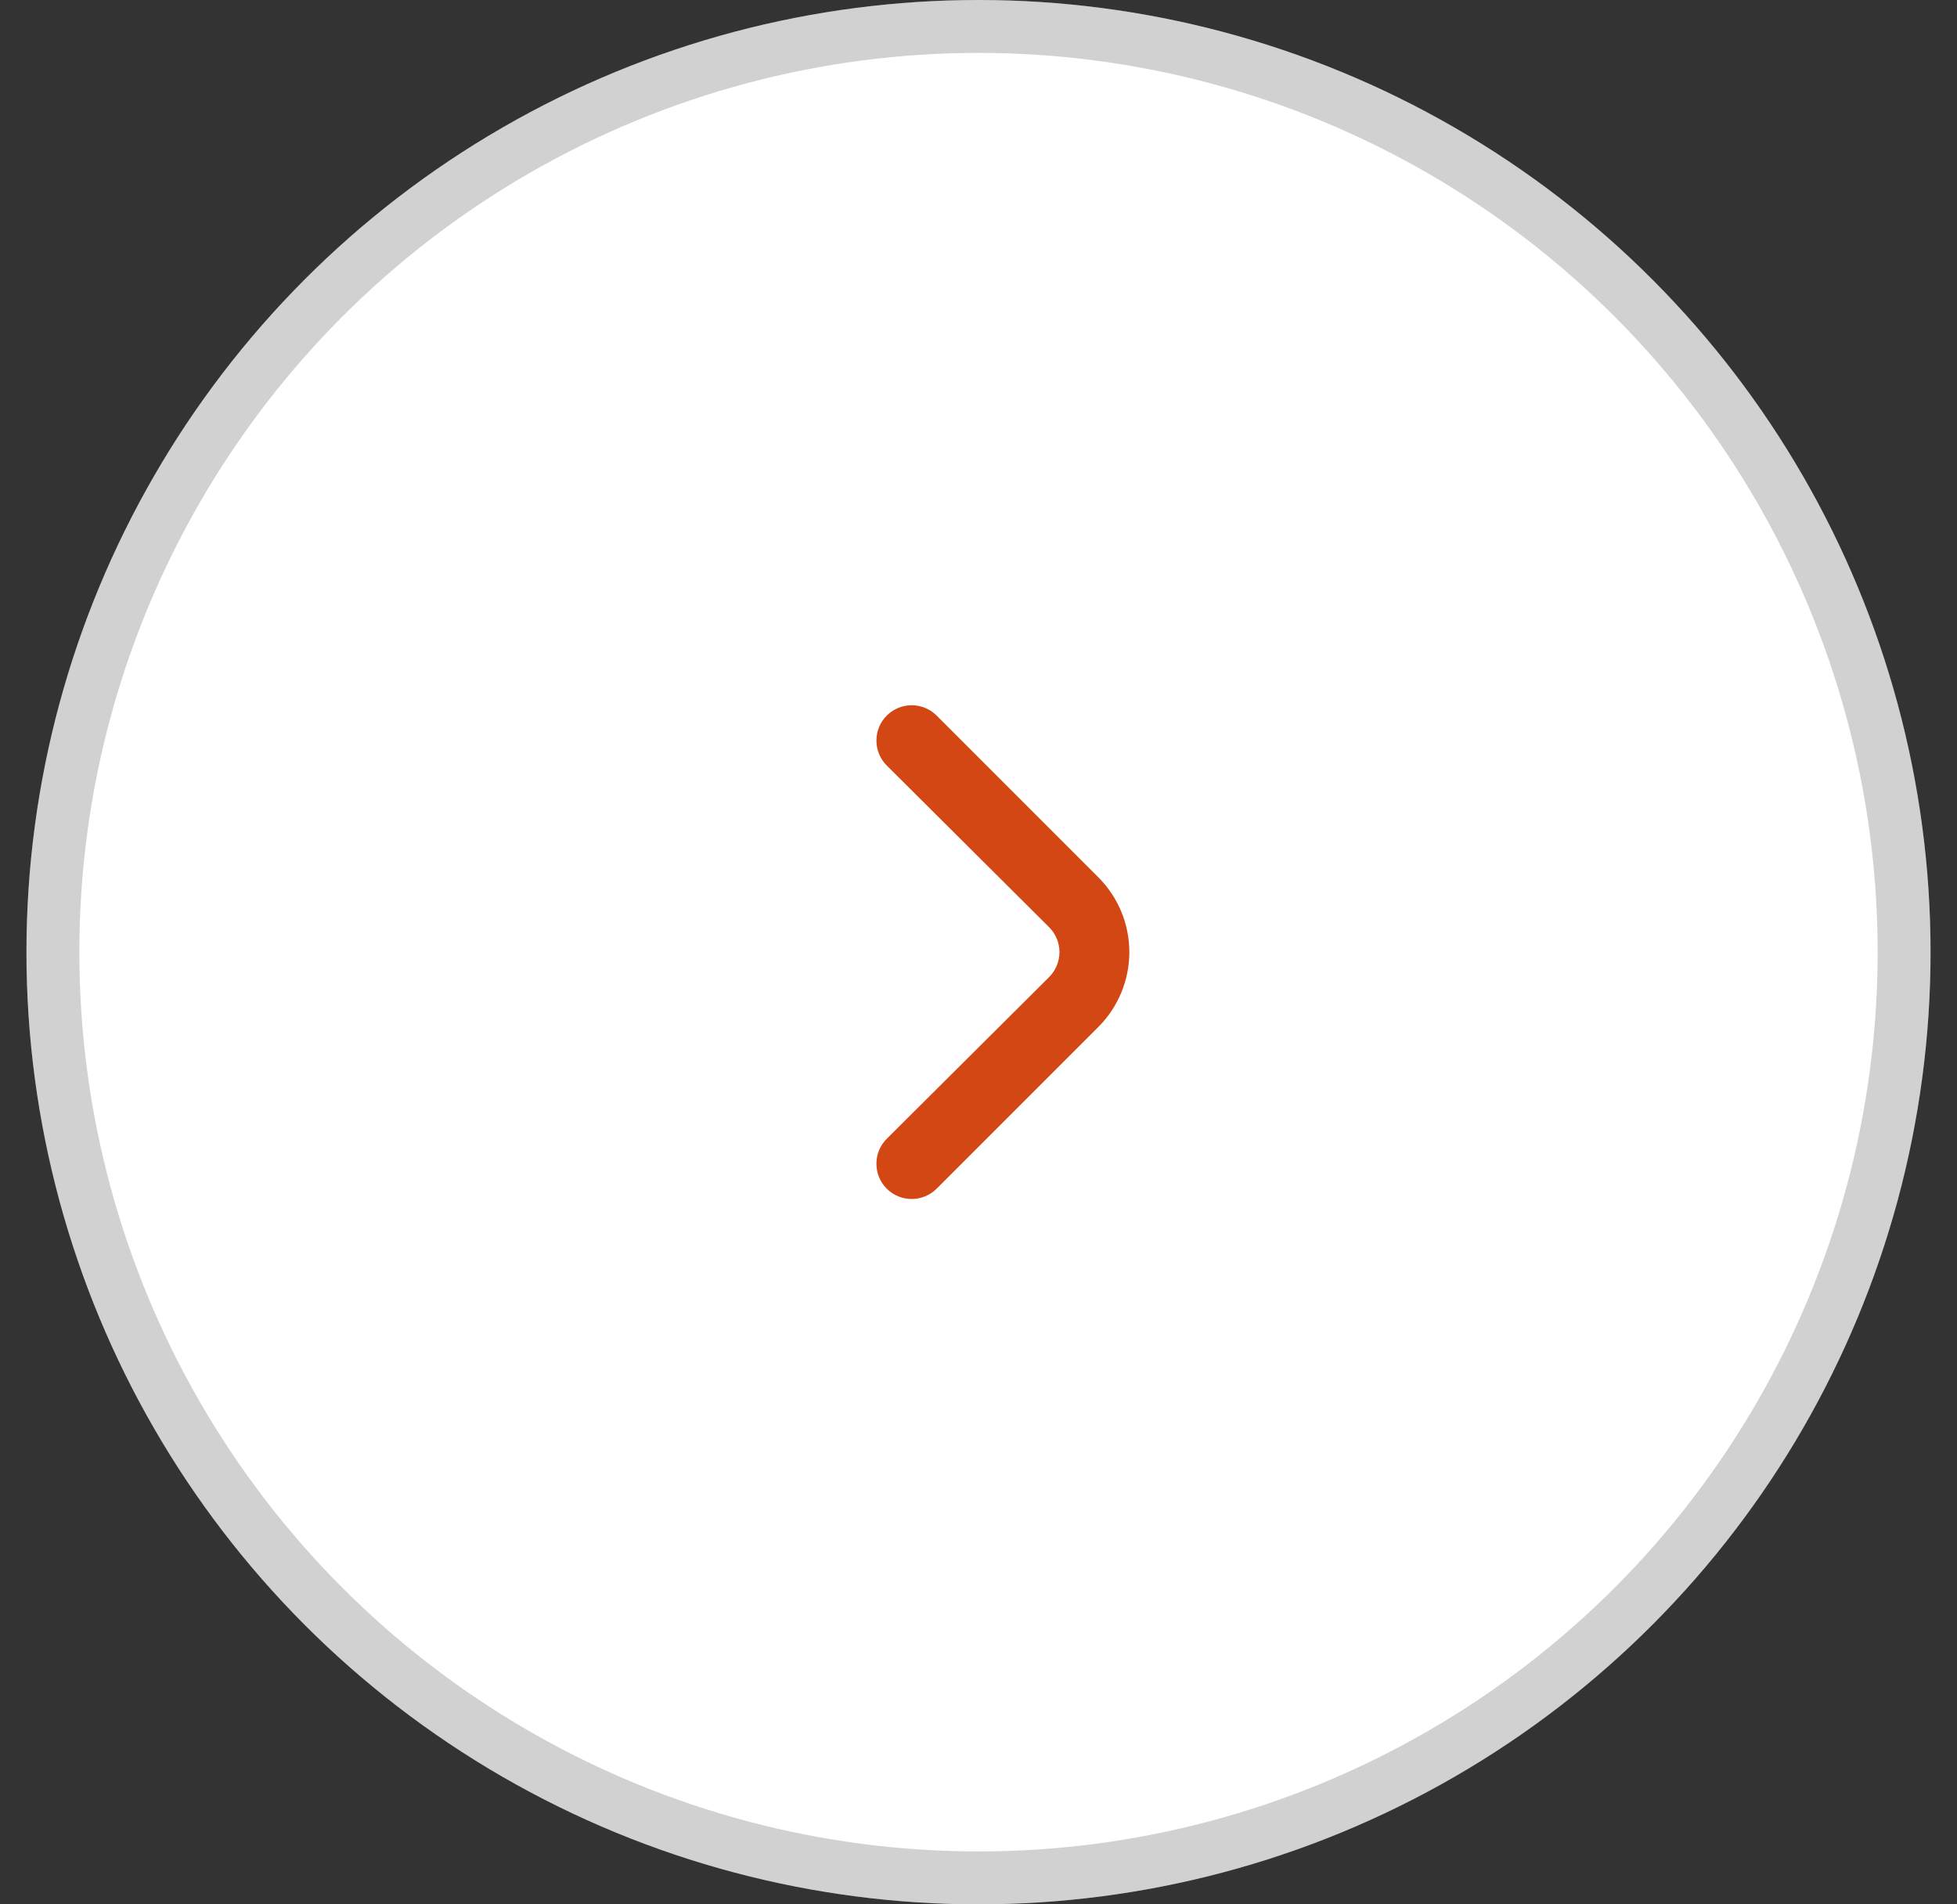
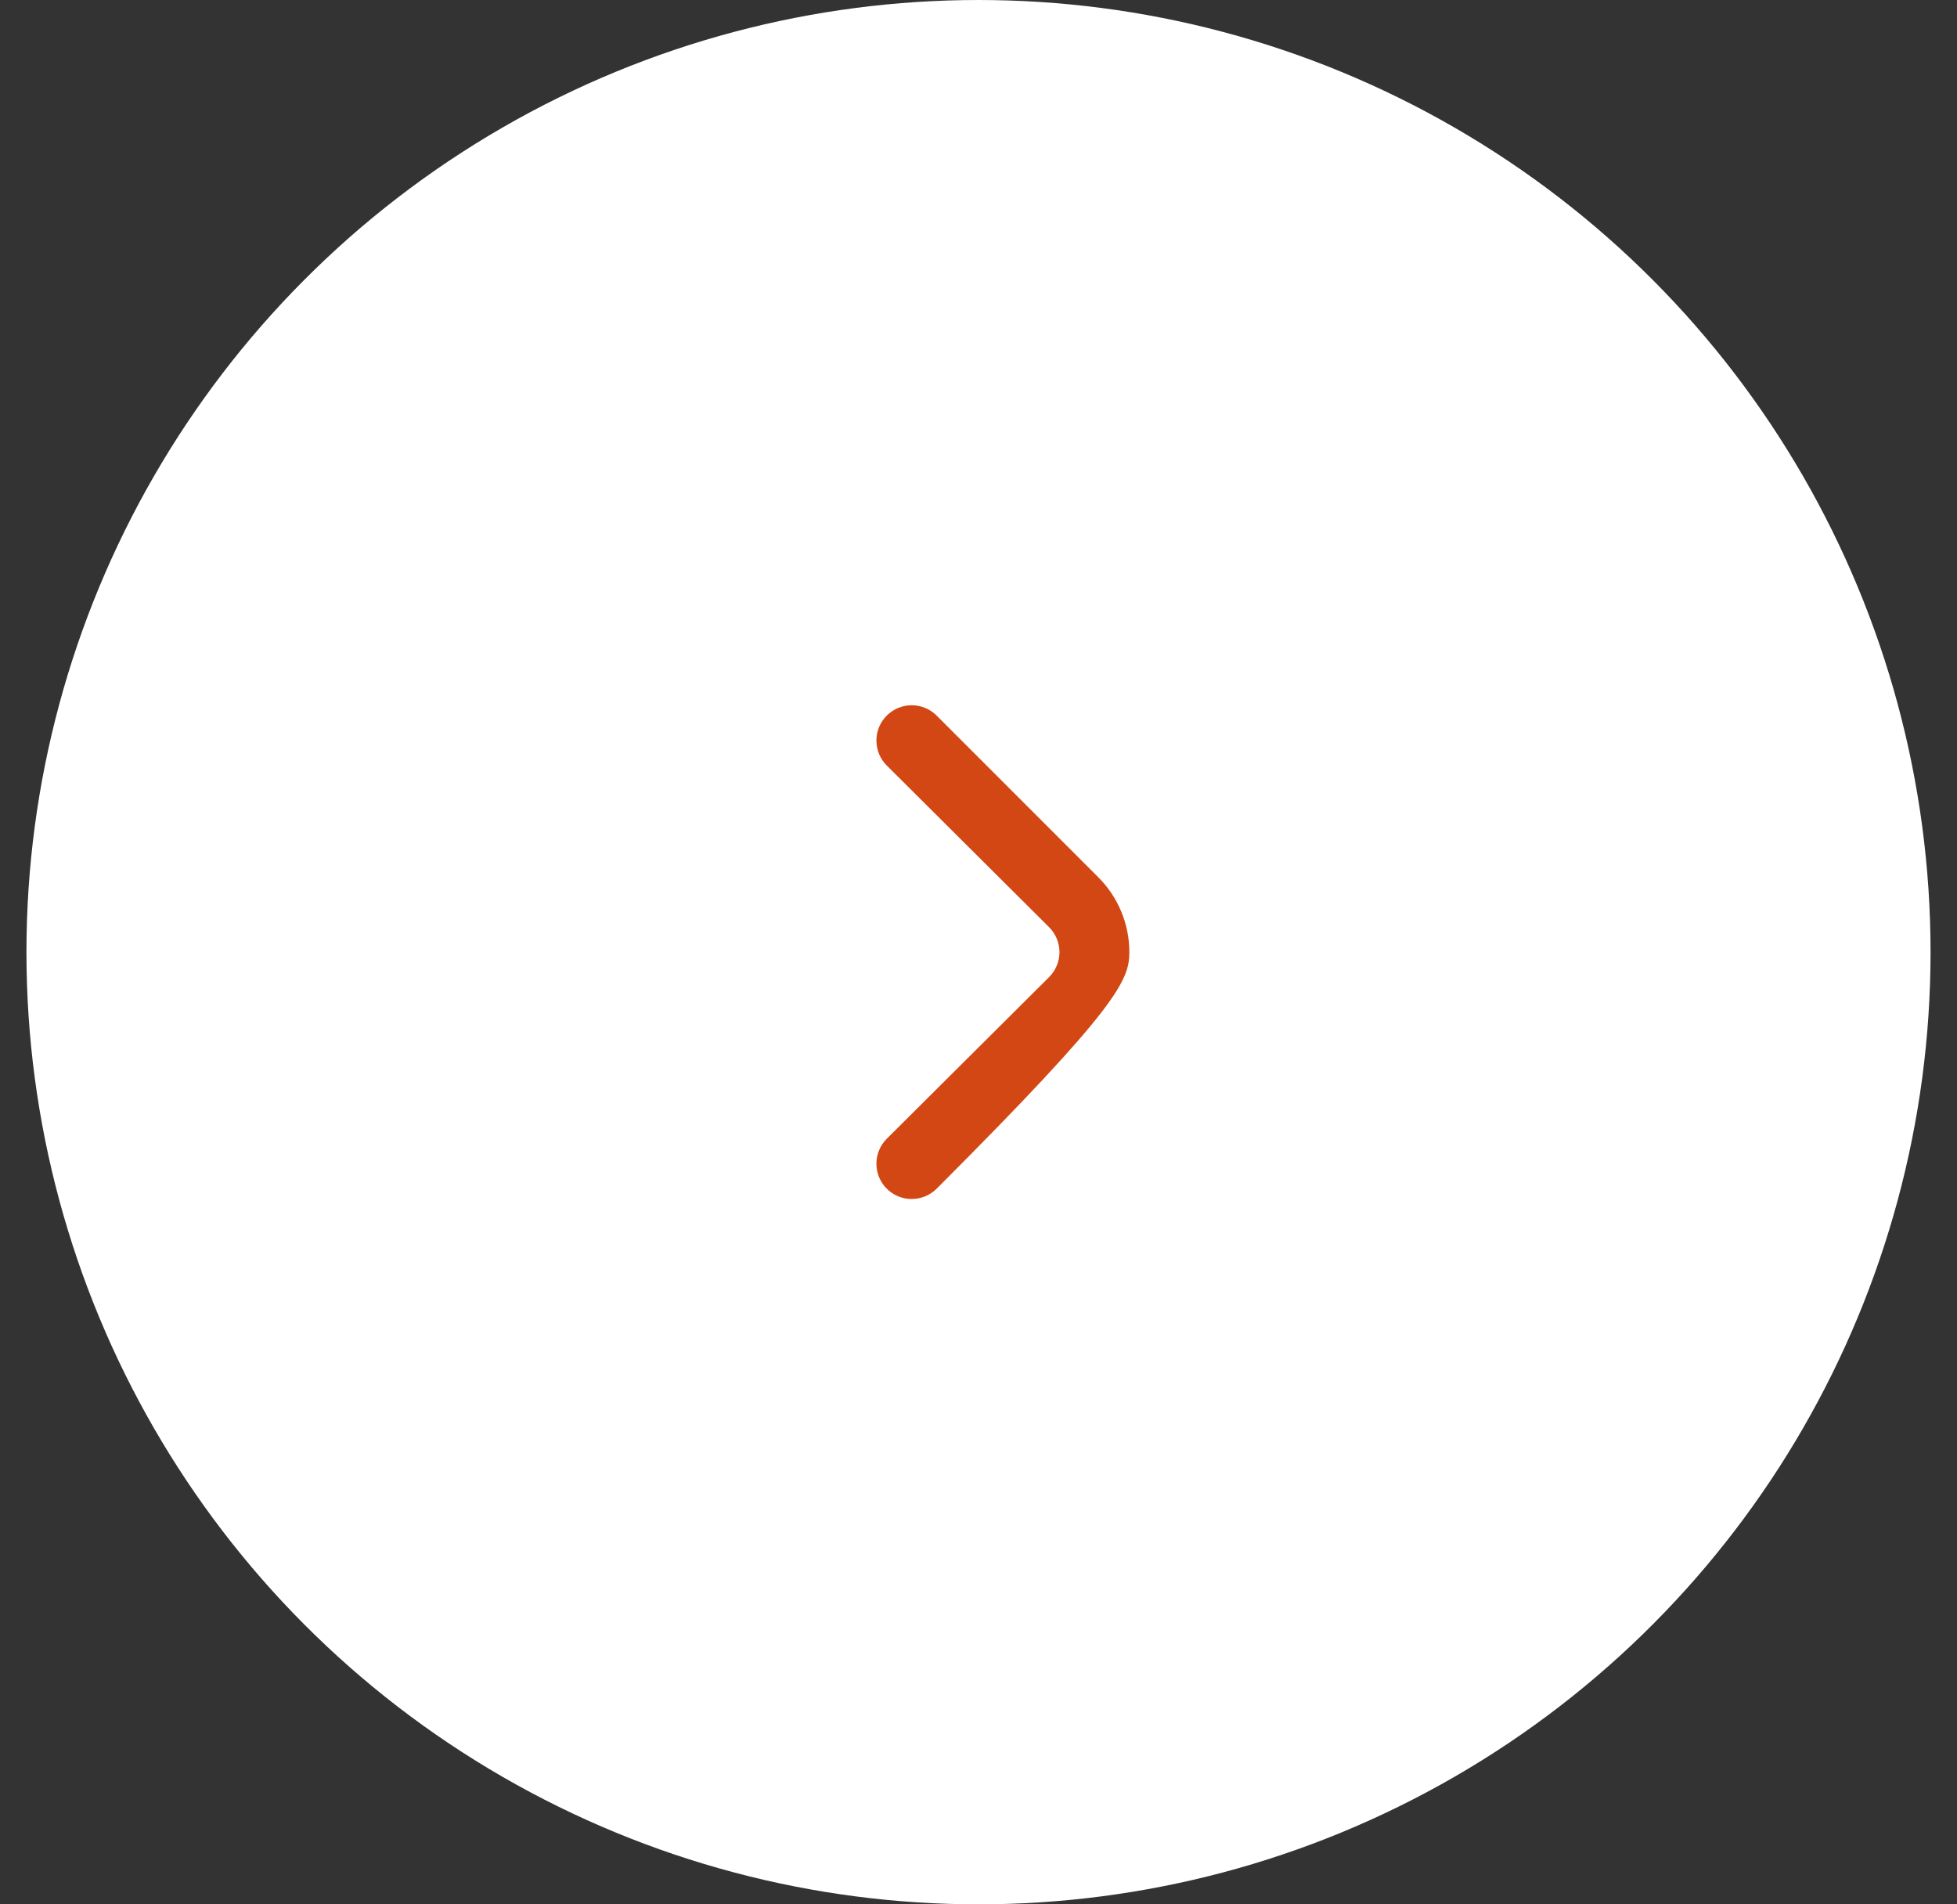
<svg xmlns="http://www.w3.org/2000/svg" width="37" height="36" viewBox="0 0 37 36" fill="none">
  <rect x="0" y="0" width="37" height="36" fill="#333333" stroke="none" />
  <circle cx="18.5" cy="18" r="18" fill="white" />
-   <circle cx="18.5" cy="18" r="17.5" stroke="black" stroke-opacity="0.18" />
-   <path d="M20.767 16.586L17.707 13.526C17.582 13.402 17.413 13.332 17.237 13.332C17.061 13.332 16.892 13.402 16.767 13.526C16.704 13.588 16.655 13.662 16.621 13.743C16.587 13.824 16.57 13.911 16.57 13.999C16.57 14.087 16.587 14.174 16.621 14.256C16.655 14.337 16.704 14.411 16.767 14.473L19.833 17.526C19.896 17.588 19.945 17.662 19.979 17.743C20.013 17.824 20.031 17.911 20.031 17.999C20.031 18.087 20.013 18.174 19.979 18.256C19.945 18.337 19.896 18.411 19.833 18.473L16.767 21.526C16.641 21.651 16.57 21.82 16.57 21.997C16.569 22.174 16.639 22.344 16.763 22.469C16.888 22.595 17.058 22.666 17.234 22.666C17.411 22.667 17.581 22.597 17.707 22.473L20.767 19.413C21.141 19.038 21.352 18.529 21.352 17.999C21.352 17.469 21.141 16.961 20.767 16.586Z" fill="#D34714" />
+   <path d="M20.767 16.586L17.707 13.526C17.582 13.402 17.413 13.332 17.237 13.332C17.061 13.332 16.892 13.402 16.767 13.526C16.704 13.588 16.655 13.662 16.621 13.743C16.587 13.824 16.57 13.911 16.57 13.999C16.57 14.087 16.587 14.174 16.621 14.256C16.655 14.337 16.704 14.411 16.767 14.473L19.833 17.526C19.896 17.588 19.945 17.662 19.979 17.743C20.013 17.824 20.031 17.911 20.031 17.999C20.031 18.087 20.013 18.174 19.979 18.256C19.945 18.337 19.896 18.411 19.833 18.473L16.767 21.526C16.641 21.651 16.57 21.82 16.57 21.997C16.569 22.174 16.639 22.344 16.763 22.469C16.888 22.595 17.058 22.666 17.234 22.666C17.411 22.667 17.581 22.597 17.707 22.473C21.141 19.038 21.352 18.529 21.352 17.999C21.352 17.469 21.141 16.961 20.767 16.586Z" fill="#D34714" />
</svg>